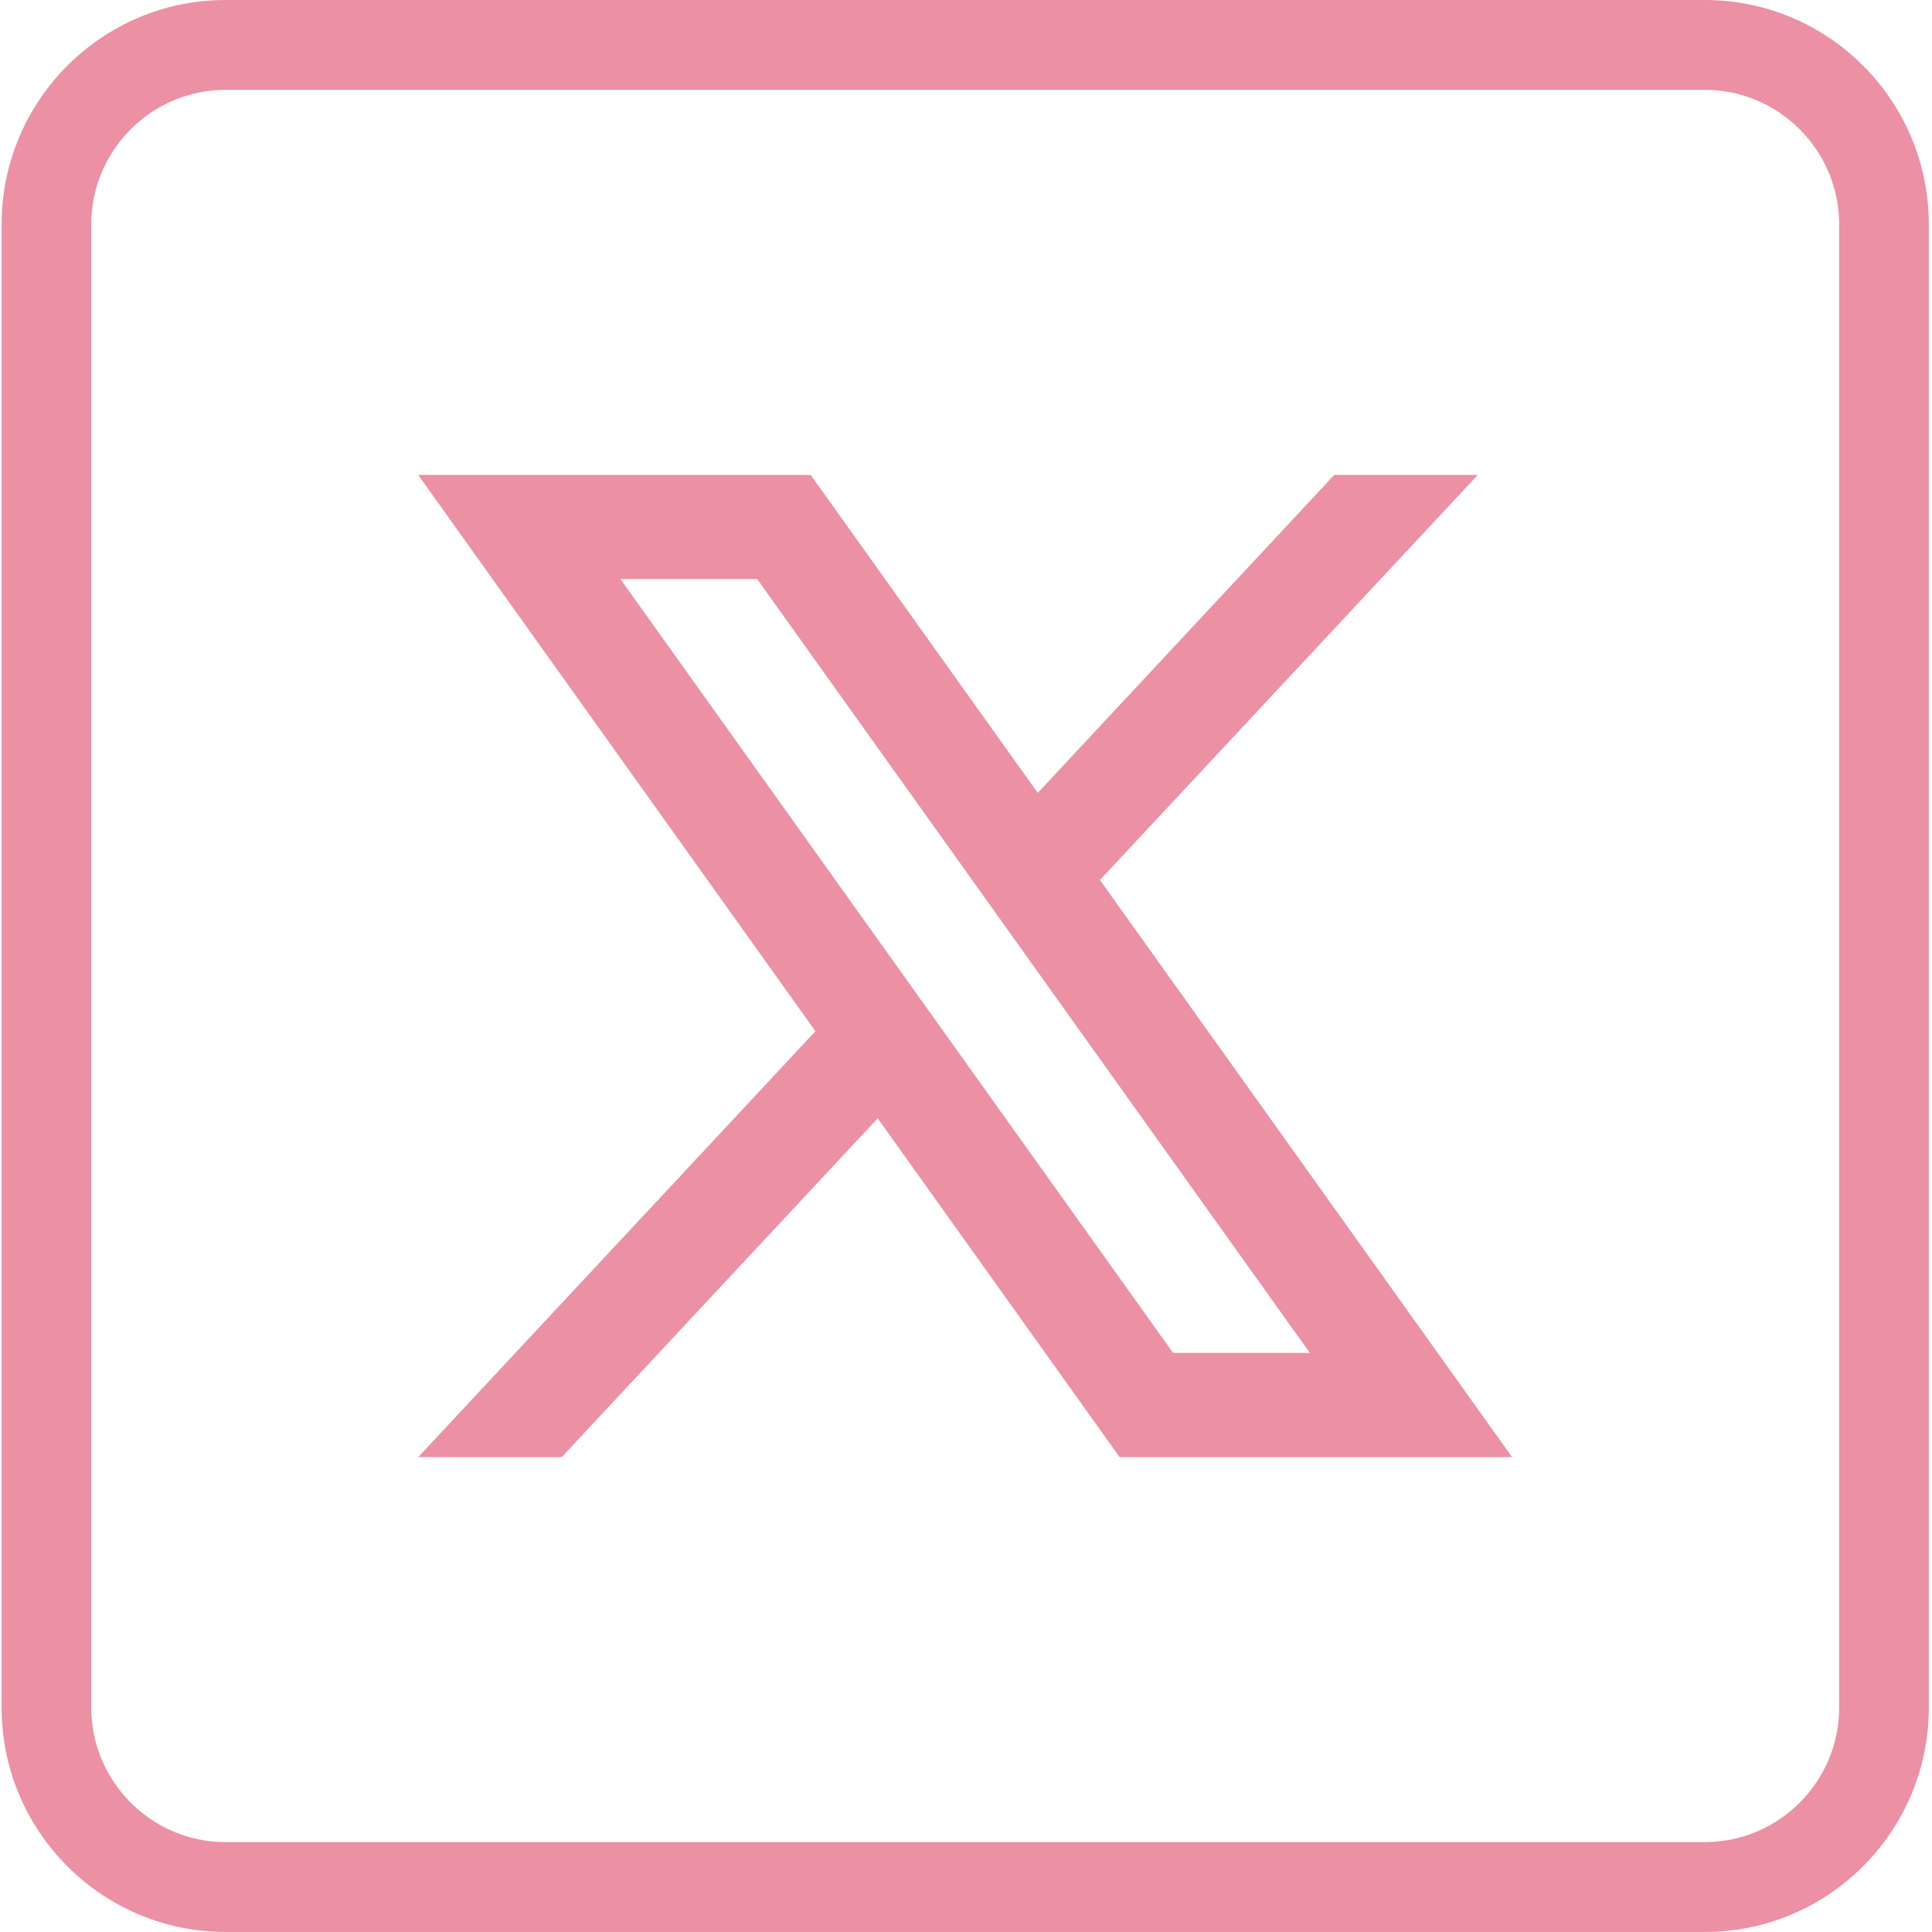
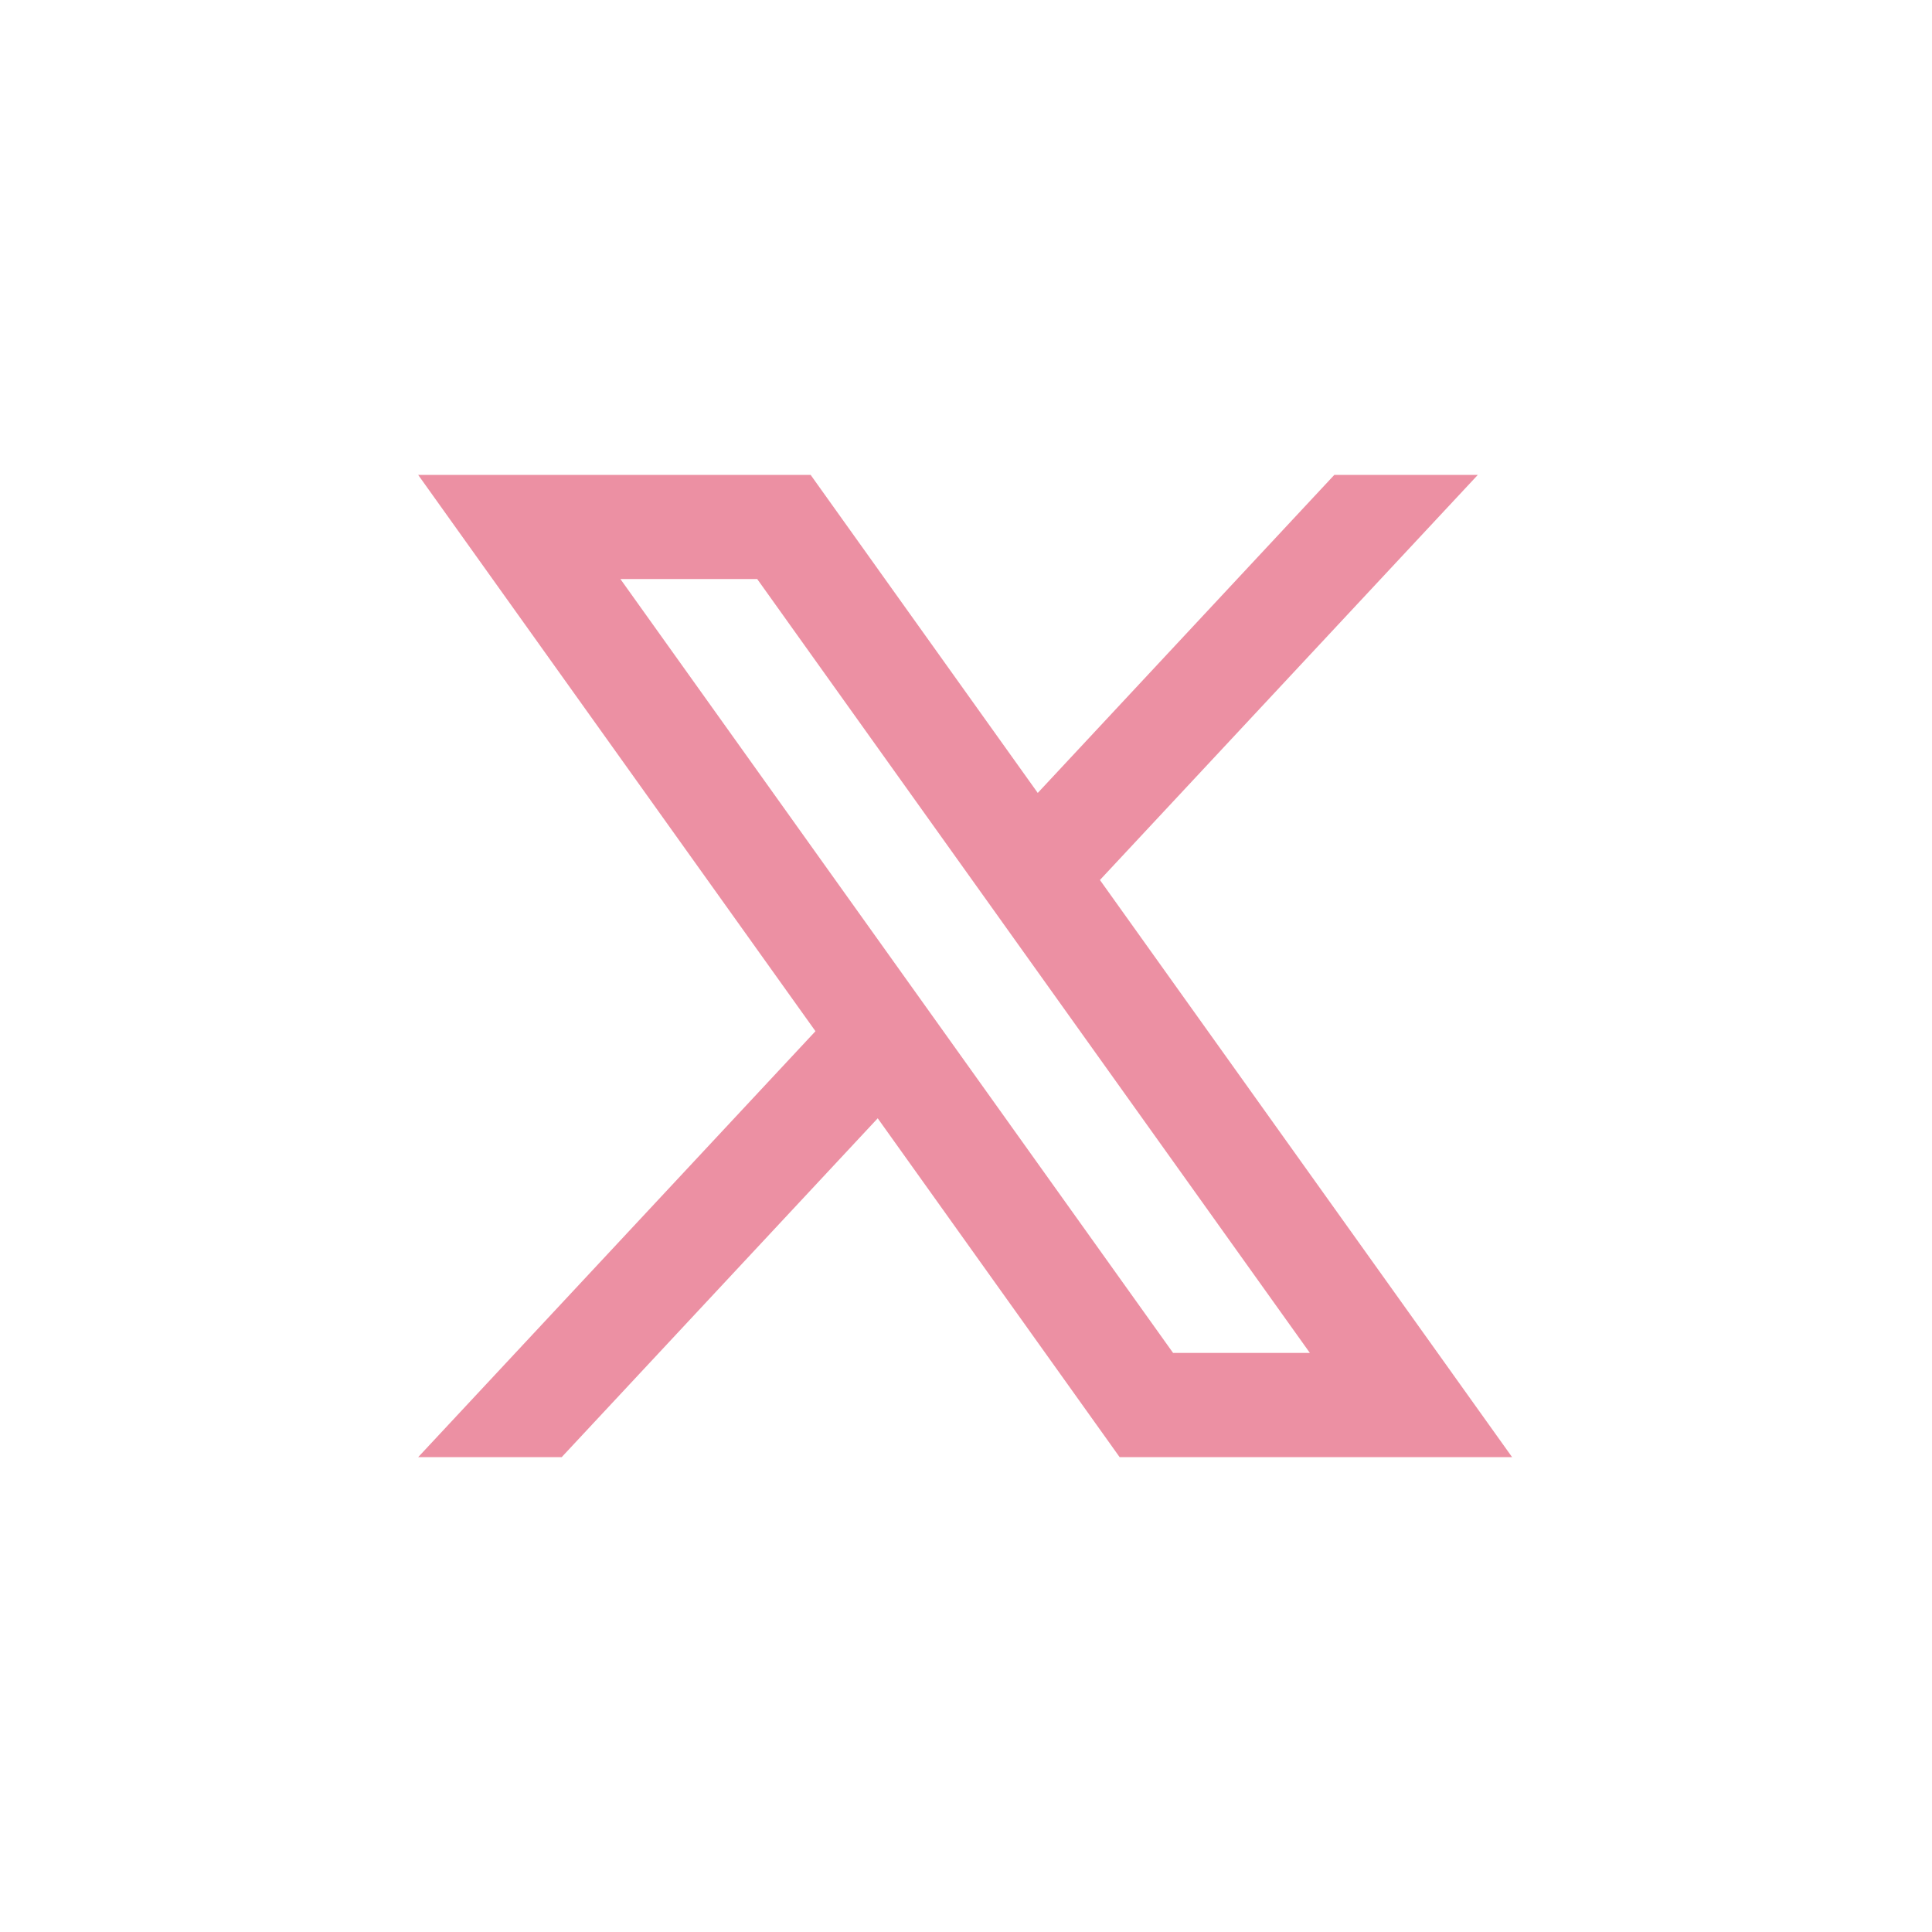
<svg xmlns="http://www.w3.org/2000/svg" fill="none" viewBox="0 0 36 36">
-   <path fill="#EC90A3" d="M31.766 0H4.204C1.9 0 0.03 1.874 0.03 4.185V31.815C0.03 34.125 1.9 35.999 4.204 35.999H31.766C34.071 35.999 35.941 34.125 35.941 31.815V4.185C35.941 1.874 34.071 0 31.766 0ZM34.271 31.815C34.271 33.199 33.147 34.325 31.766 34.325H4.204C2.824 34.325 1.7 33.199 1.7 31.815V4.185C1.7 2.801 2.824 1.674 4.204 1.674H31.766C33.147 1.674 34.271 2.801 34.271 4.185V31.815Z" />
  <path fill="#EC90A3" d="M20.496 16.397L27.537 8.849H24.863L19.337 14.775L15.105 8.849H7.792L15.195 19.215L7.792 27.152H10.466L16.355 20.838L20.863 27.152H28.176L20.496 16.398V16.397ZM11.56 10.789H14.109L24.408 25.21H21.859L11.56 10.789Z" />
</svg>